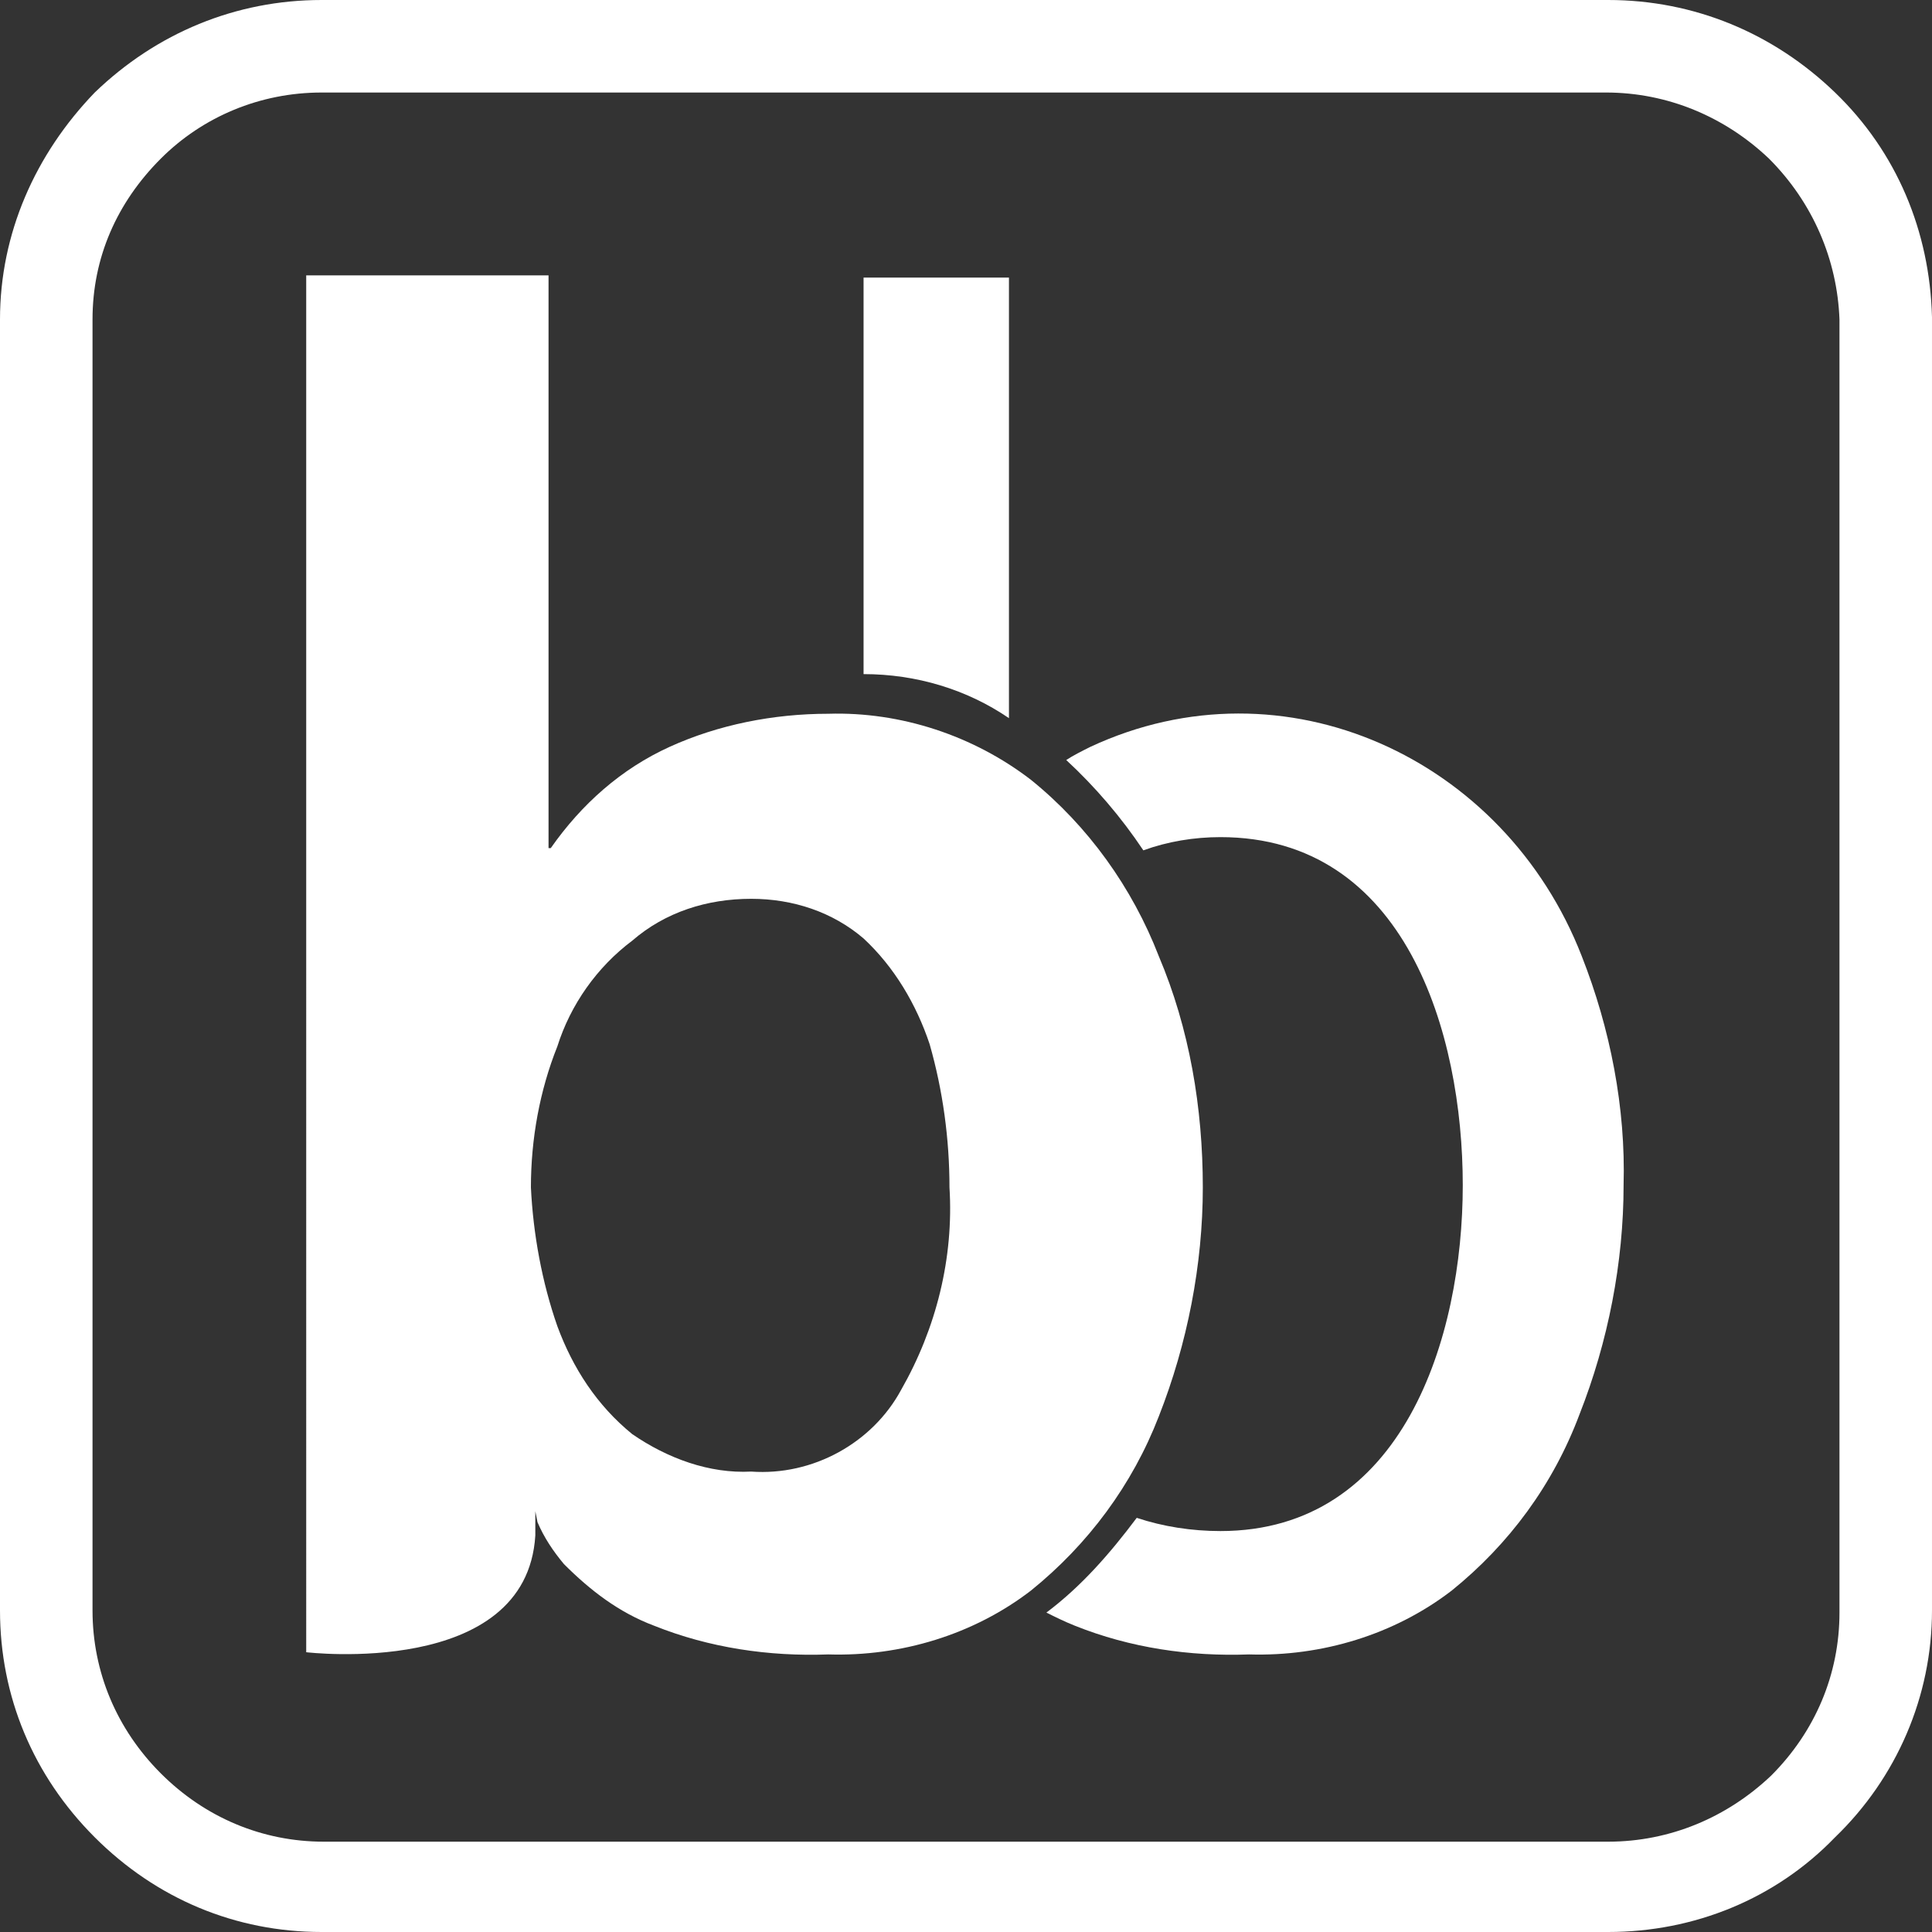
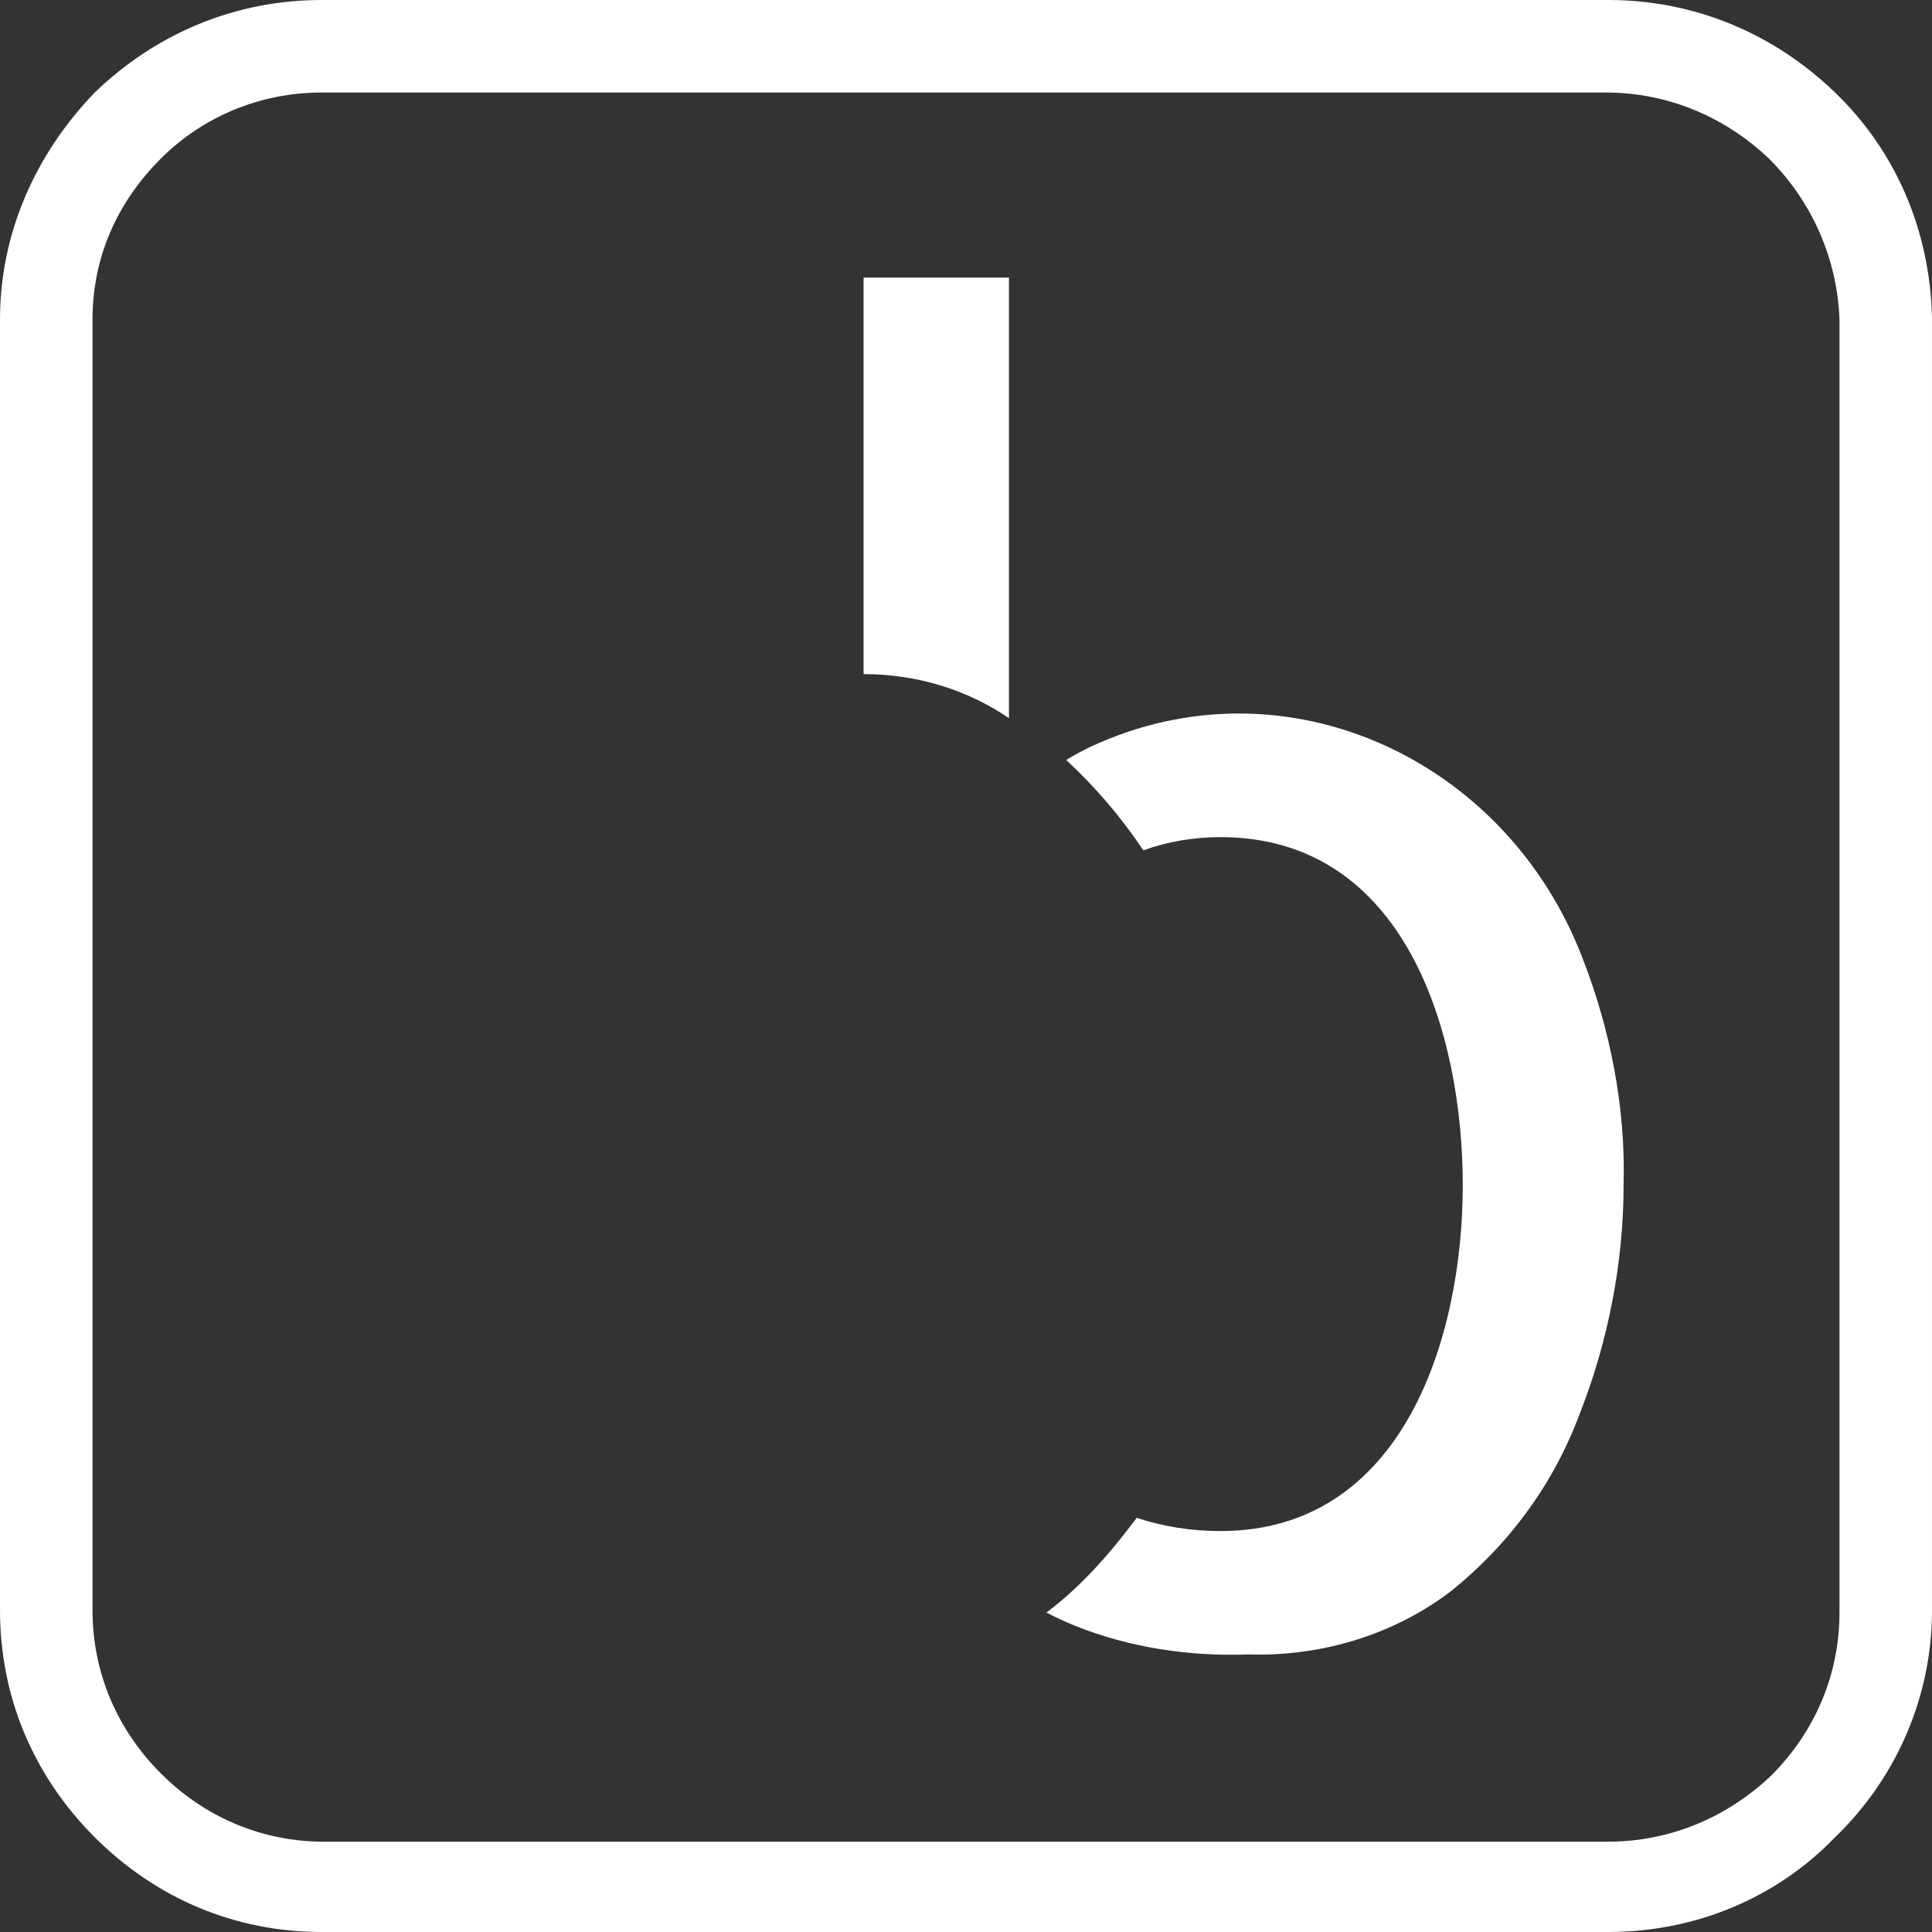
<svg xmlns="http://www.w3.org/2000/svg" xml:space="preserve" style="enable-background:new 0 0 87.7 87.7;" viewBox="0 0 87.7 87.7" y="0px" x="0px" id="Layer_1" version="1.1">
  <rect x="0" y="0" width="87.7" height="87.7" fill="#333333" stroke="none" />
  <style type="text/css">
  .st0{fill:#FFFFFF;}
	.st1{fill-rule:evenodd;clip-rule:evenodd;fill:#FFFFFF;}
 </style>
  <g>
    <g>
      <g>
        <path d="M73,87.7C73,87.7,73,87.7,73,87.7H14.6c-3.9,0-7.5-1.5-10.3-4.3C1.5,80.6,0,77,0,73.1V14.5     C0,10.6,1.6,7,4.3,4.2C7.1,1.5,10.7,0,14.6,0c0,0,0,0,0,0v0H73c3.9,0,7.5,1.5,10.3,4.2c2.8,2.7,4.3,6.3,4.4,10.2v58.7     c0,3.9-1.6,7.6-4.4,10.3C80.6,86.2,76.9,87.7,73,87.7z M14.6,4.2c-2.8,0-5.4,1.1-7.3,3c-2,2-3.1,4.5-3.1,7.3v58.6     c0,2.8,1.1,5.4,3.1,7.4c2,2,4.6,3.1,7.4,3.1H73c0,0,0,0,0,0c2.8,0,5.4-1.1,7.4-3c2-2,3.1-4.6,3.1-7.4V14.5     c-0.1-2.7-1.2-5.3-3.2-7.3c-2-1.9-4.6-3-7.4-3H14.6z" class="st0">
    </path>
      </g>
      <path d="M45.8,12.6h-6.6v18c2.4,0,4.7,0.7,6.6,2V12.6z" class="st1">
   </path>
-       <path d="M40.9,63.1c-1.3,2.4-4,3.9-6.8,3.7c-1.9,0.1-3.8-0.6-5.4-1.7c-1.6-1.3-2.7-3-3.4-4.9c-0.7-2-1.1-4.2-1.2-6.3    c0-2.2,0.4-4.4,1.2-6.4c0.6-1.9,1.8-3.6,3.4-4.8c1.5-1.3,3.4-1.9,5.4-1.9c1.9,0,3.7,0.6,5.1,1.8c1.4,1.3,2.4,3,3,4.8    c0.6,2.1,0.9,4.3,0.9,6.5C43.3,57.1,42.5,60.3,40.9,63.1z M52.6,43.4c-1.2-3.1-3.2-5.9-5.8-8c-2.6-2-5.9-3.1-9.2-3    c-2.5,0-5,0.5-7.2,1.5c-2.2,1-4,2.6-5.4,4.6h-0.1v-26h-11V75c0,0,10,1.2,10.4-5.3v-1.1l0.1,0.5c0.3,0.7,0.7,1.3,1.2,1.9    c1.2,1.2,2.5,2.2,4.1,2.8c2.5,1,5.2,1.4,7.9,1.3c3.3,0.1,6.6-0.9,9.2-2.9c2.6-2.1,4.6-4.8,5.8-7.9c1.3-3.3,2-6.9,2-10.4    C54.6,50.3,54,46.7,52.6,43.4C52.6,43.4,52.6,43.4,52.6,43.4z" class="st1">
-    </path>
      <path d="M71.8,43.4c-3.5-9-13.5-13.6-22.3-9.5c-0.4,0.2-0.8,0.4-1.1,0.6c1.3,1.2,2.5,2.6,3.5,4.1    c1.1-0.4,2.3-0.6,3.5-0.6c8.4,0,11,8.9,11,15.8s-2.7,15.7-11,15.7c-1.3,0-2.6-0.2-3.8-0.6c-1.2,1.6-2.5,3.1-4.1,4.3    c0.4,0.2,0.8,0.4,1.3,0.6c2.5,1,5.2,1.4,7.9,1.3c3.3,0.1,6.6-0.9,9.2-2.9c2.6-2.1,4.6-4.8,5.8-8c1.3-3.3,2-6.9,2-10.4    C73.8,50.3,73.1,46.7,71.8,43.4z" class="st1">
   </path>
    </g>
  </g>
</svg>